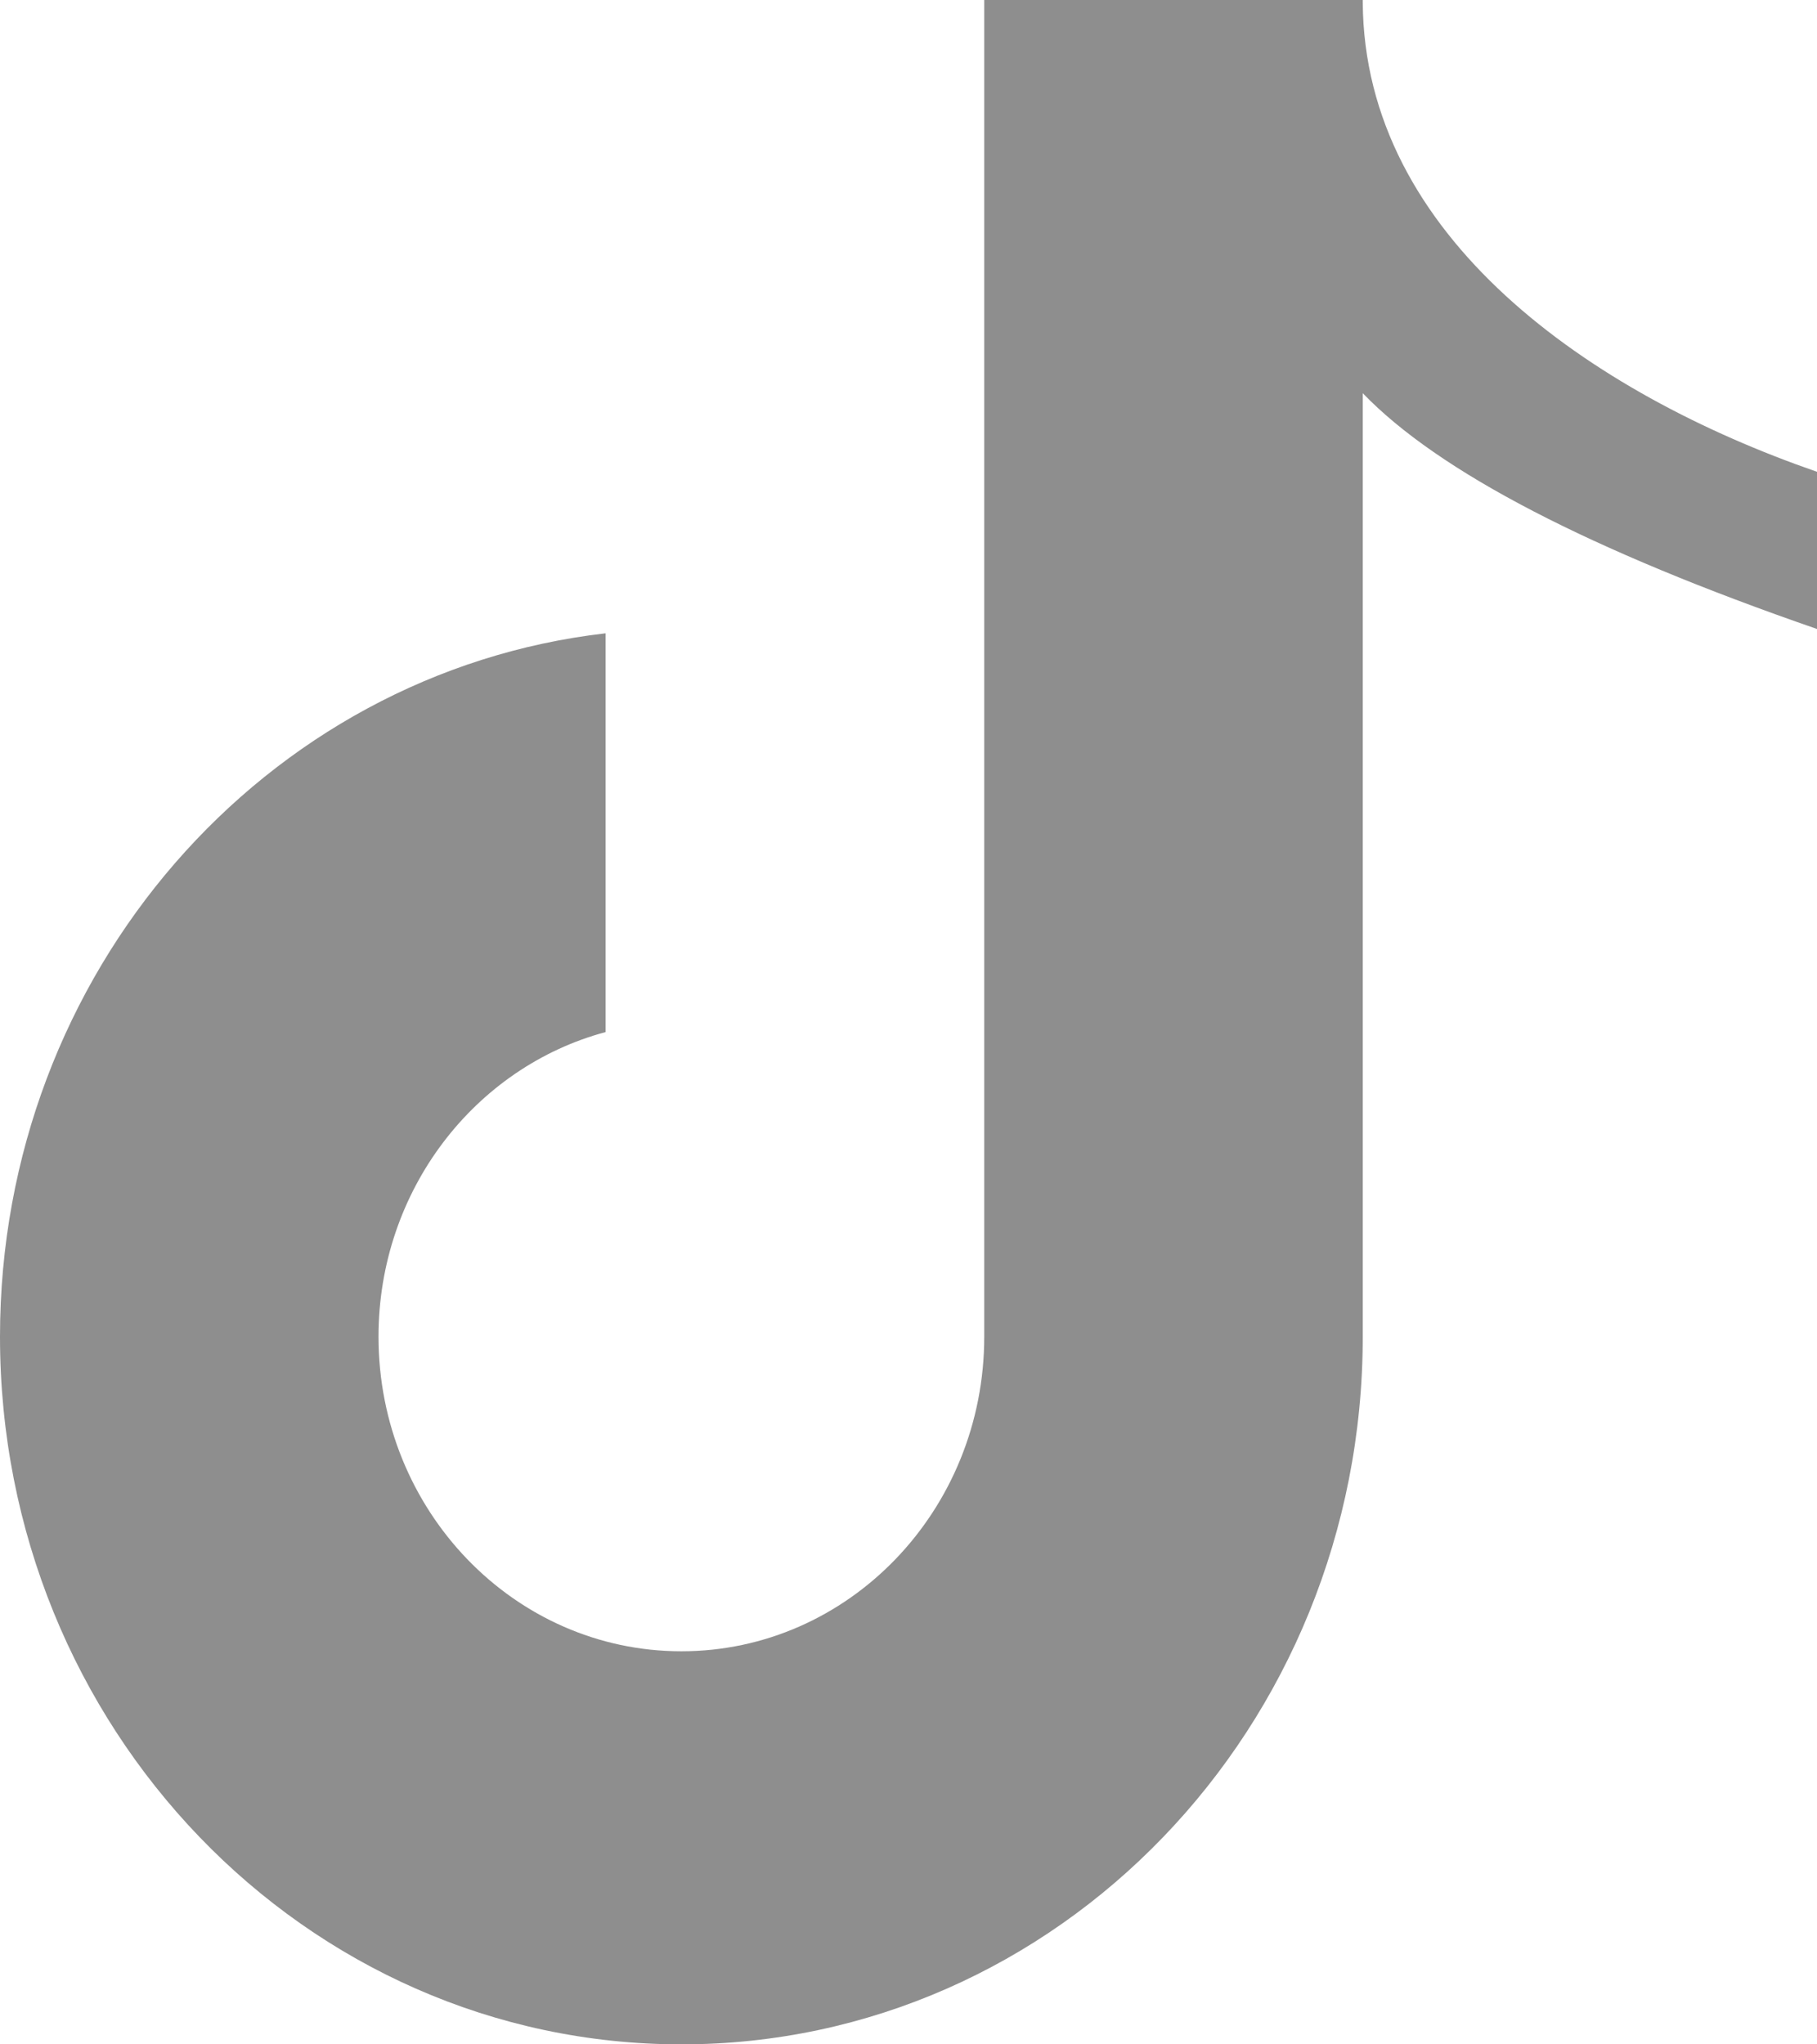
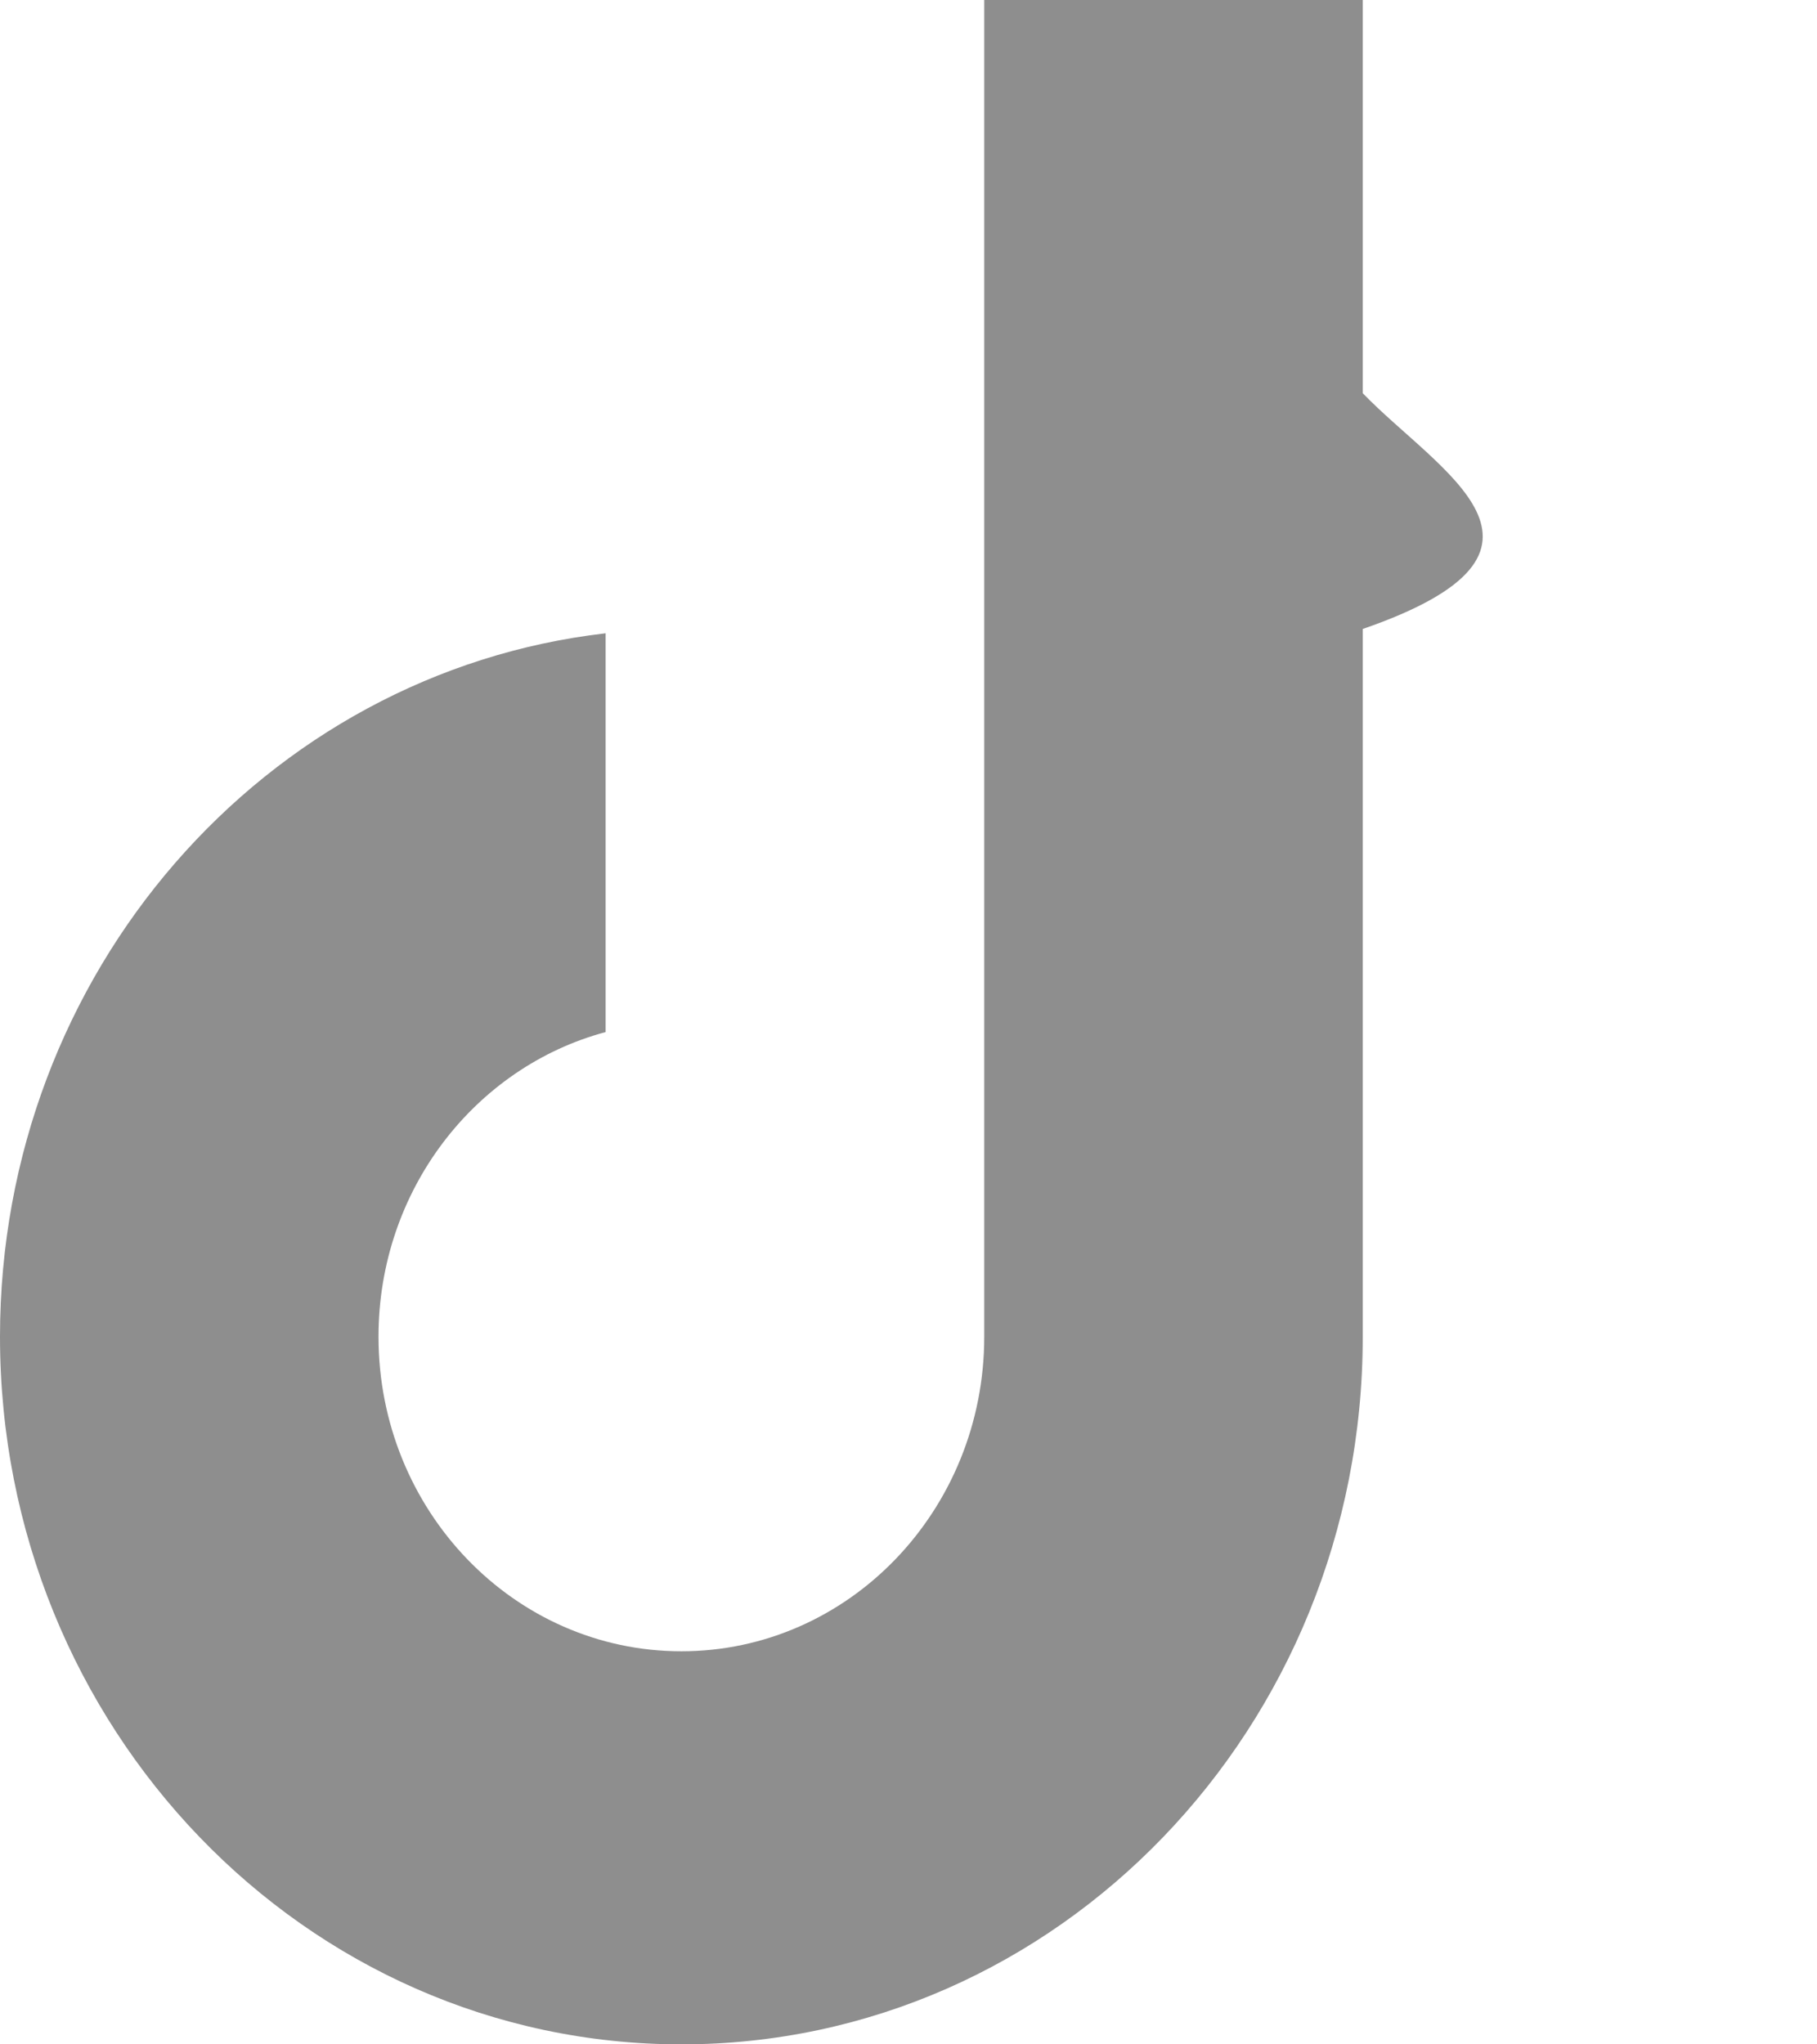
<svg xmlns="http://www.w3.org/2000/svg" width="16" height="18" viewBox="0 0 16 18" fill="none">
-   <path fill-rule="evenodd" clip-rule="evenodd" d="M12 0H12V0.021C12.013 2.086 14.007 3.464 16 4.154V5.538C14 4.846 12.667 4.154 12 3.462V11.769L12 11.769C12 15.21 9.314 18 6 18C2.686 18 0 15.21 0 11.769C0 8.562 2.333 5.921 5.333 5.576V9.087C4.183 9.395 3.333 10.479 3.333 11.769C3.333 13.299 4.527 14.539 6 14.539C7.473 14.539 8.667 13.299 8.667 11.769L8.667 11.761V6.186L8.667 6.186V0H12Z" fill="#8E8E8E" />
+   <path fill-rule="evenodd" clip-rule="evenodd" d="M12 0H12V0.021V5.538C14 4.846 12.667 4.154 12 3.462V11.769L12 11.769C12 15.21 9.314 18 6 18C2.686 18 0 15.21 0 11.769C0 8.562 2.333 5.921 5.333 5.576V9.087C4.183 9.395 3.333 10.479 3.333 11.769C3.333 13.299 4.527 14.539 6 14.539C7.473 14.539 8.667 13.299 8.667 11.769L8.667 11.761V6.186L8.667 6.186V0H12Z" fill="#8E8E8E" />
</svg>